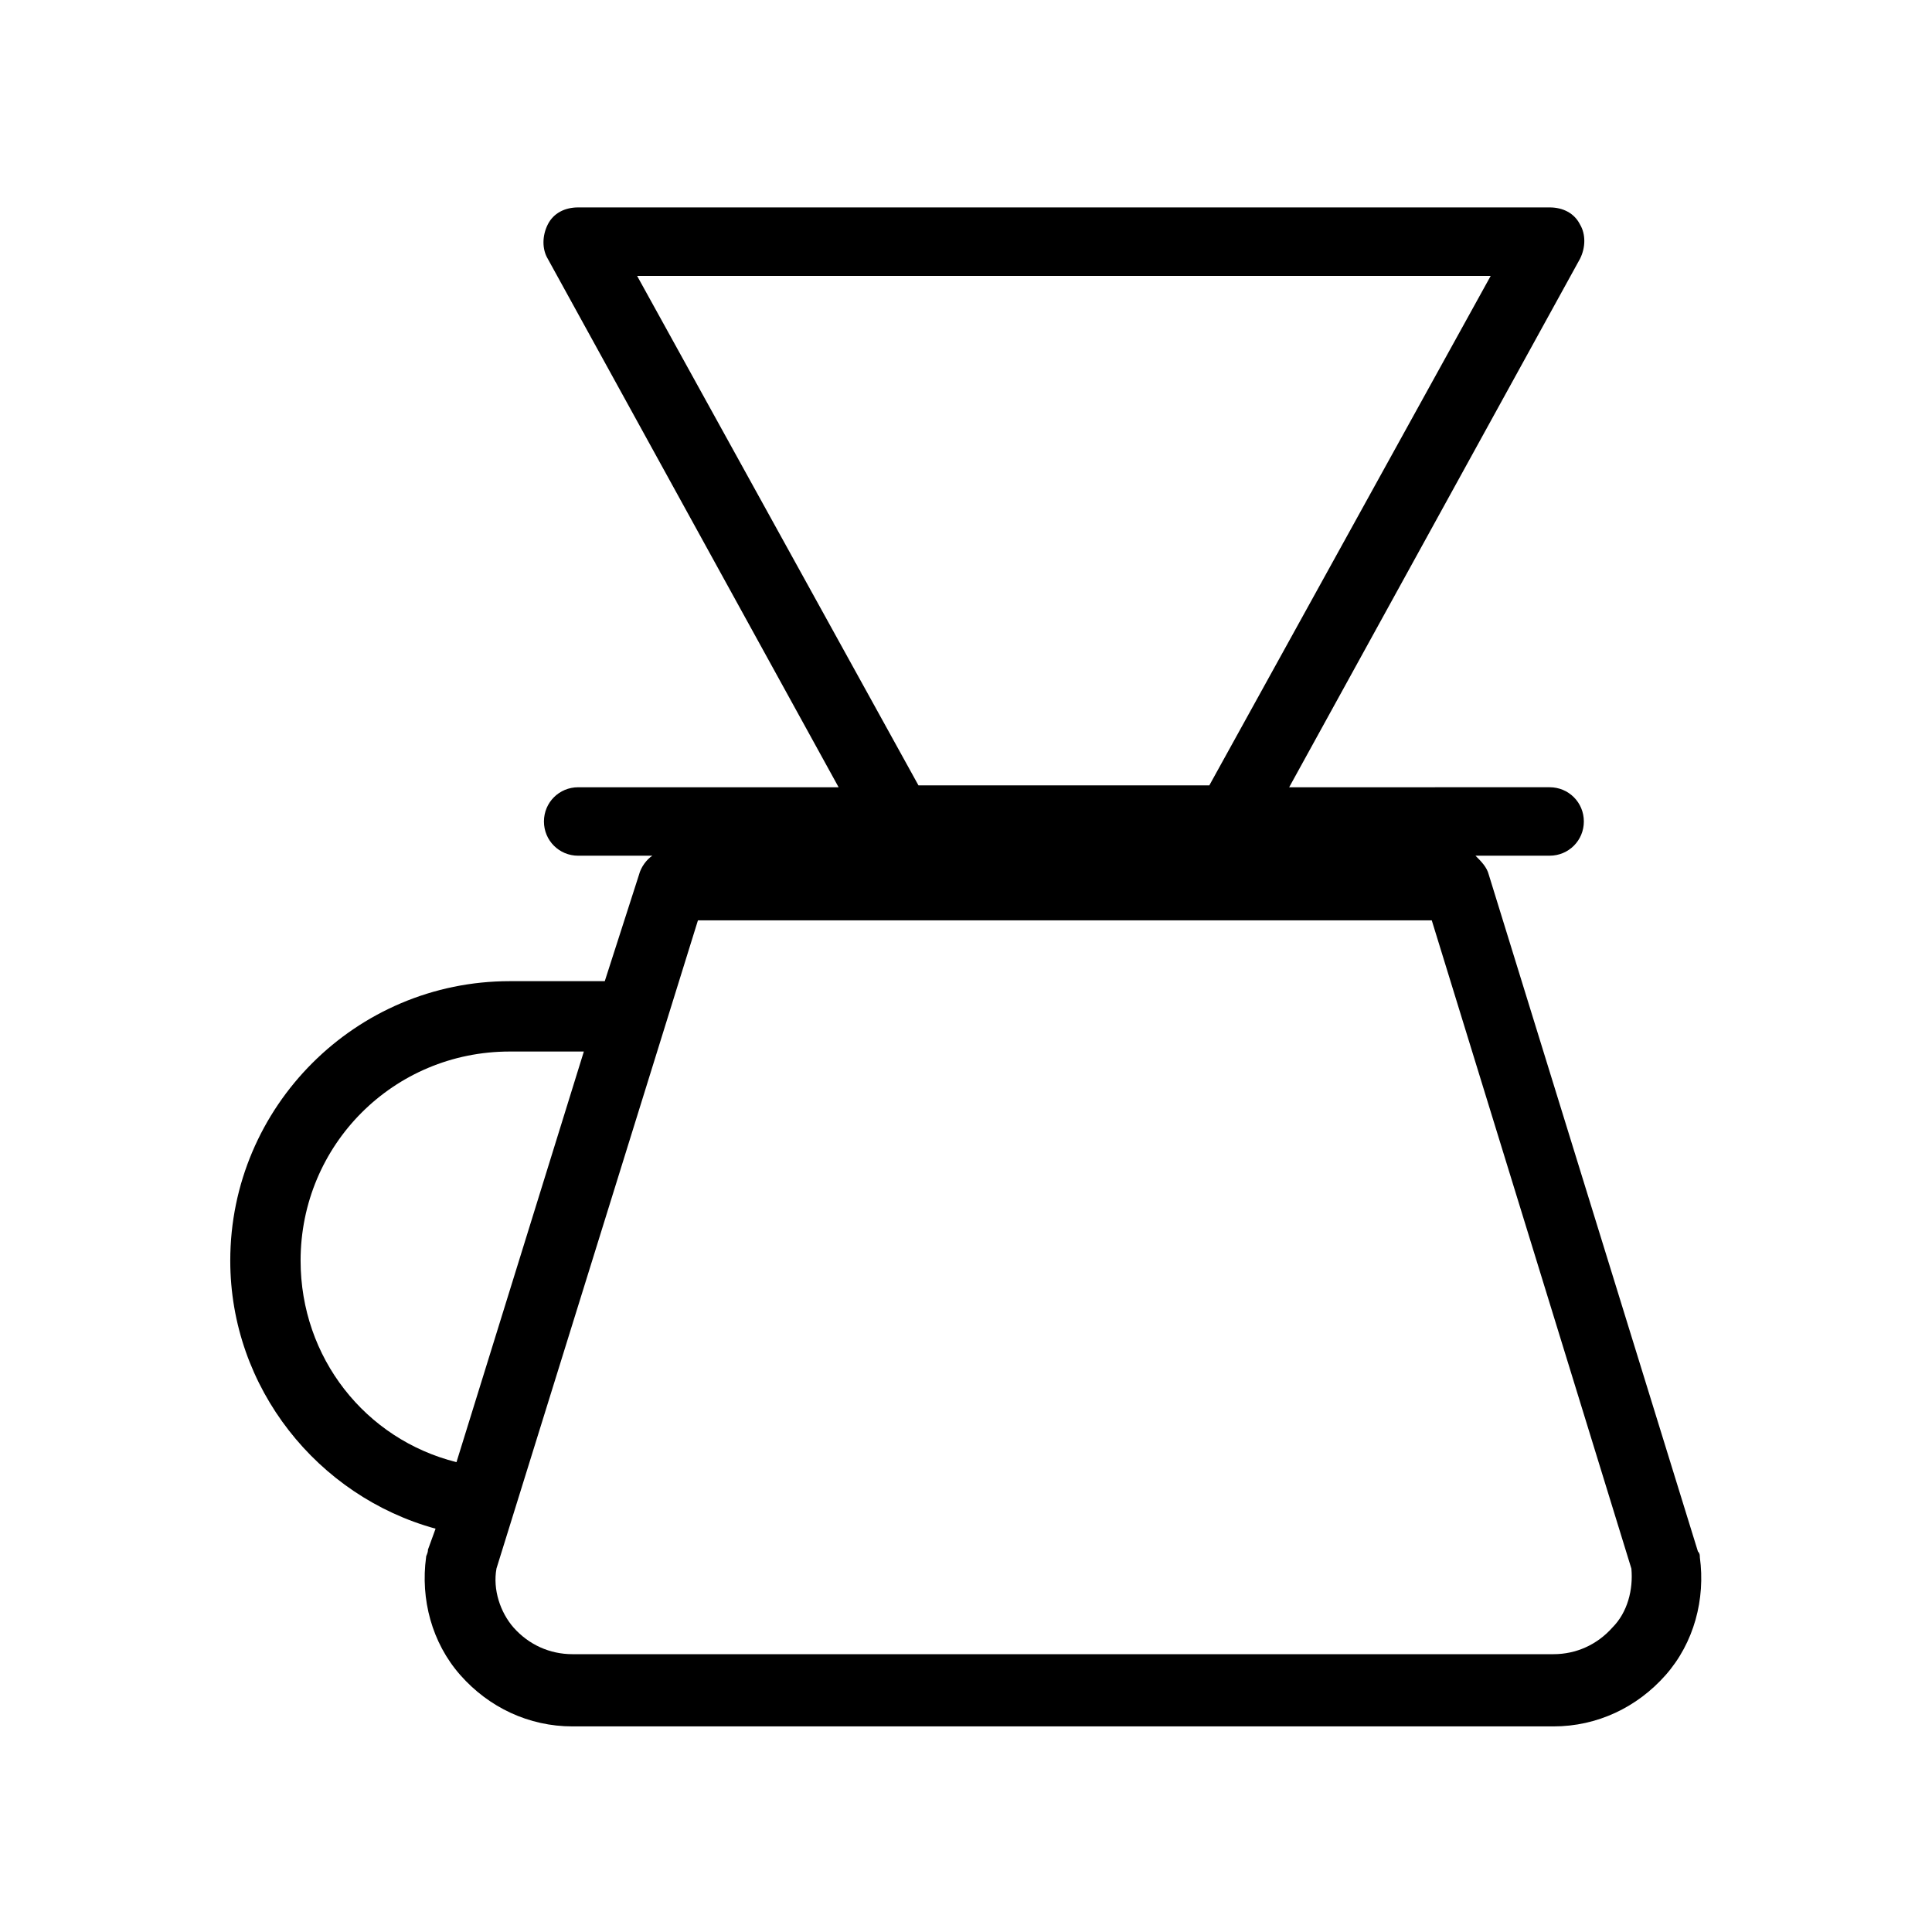
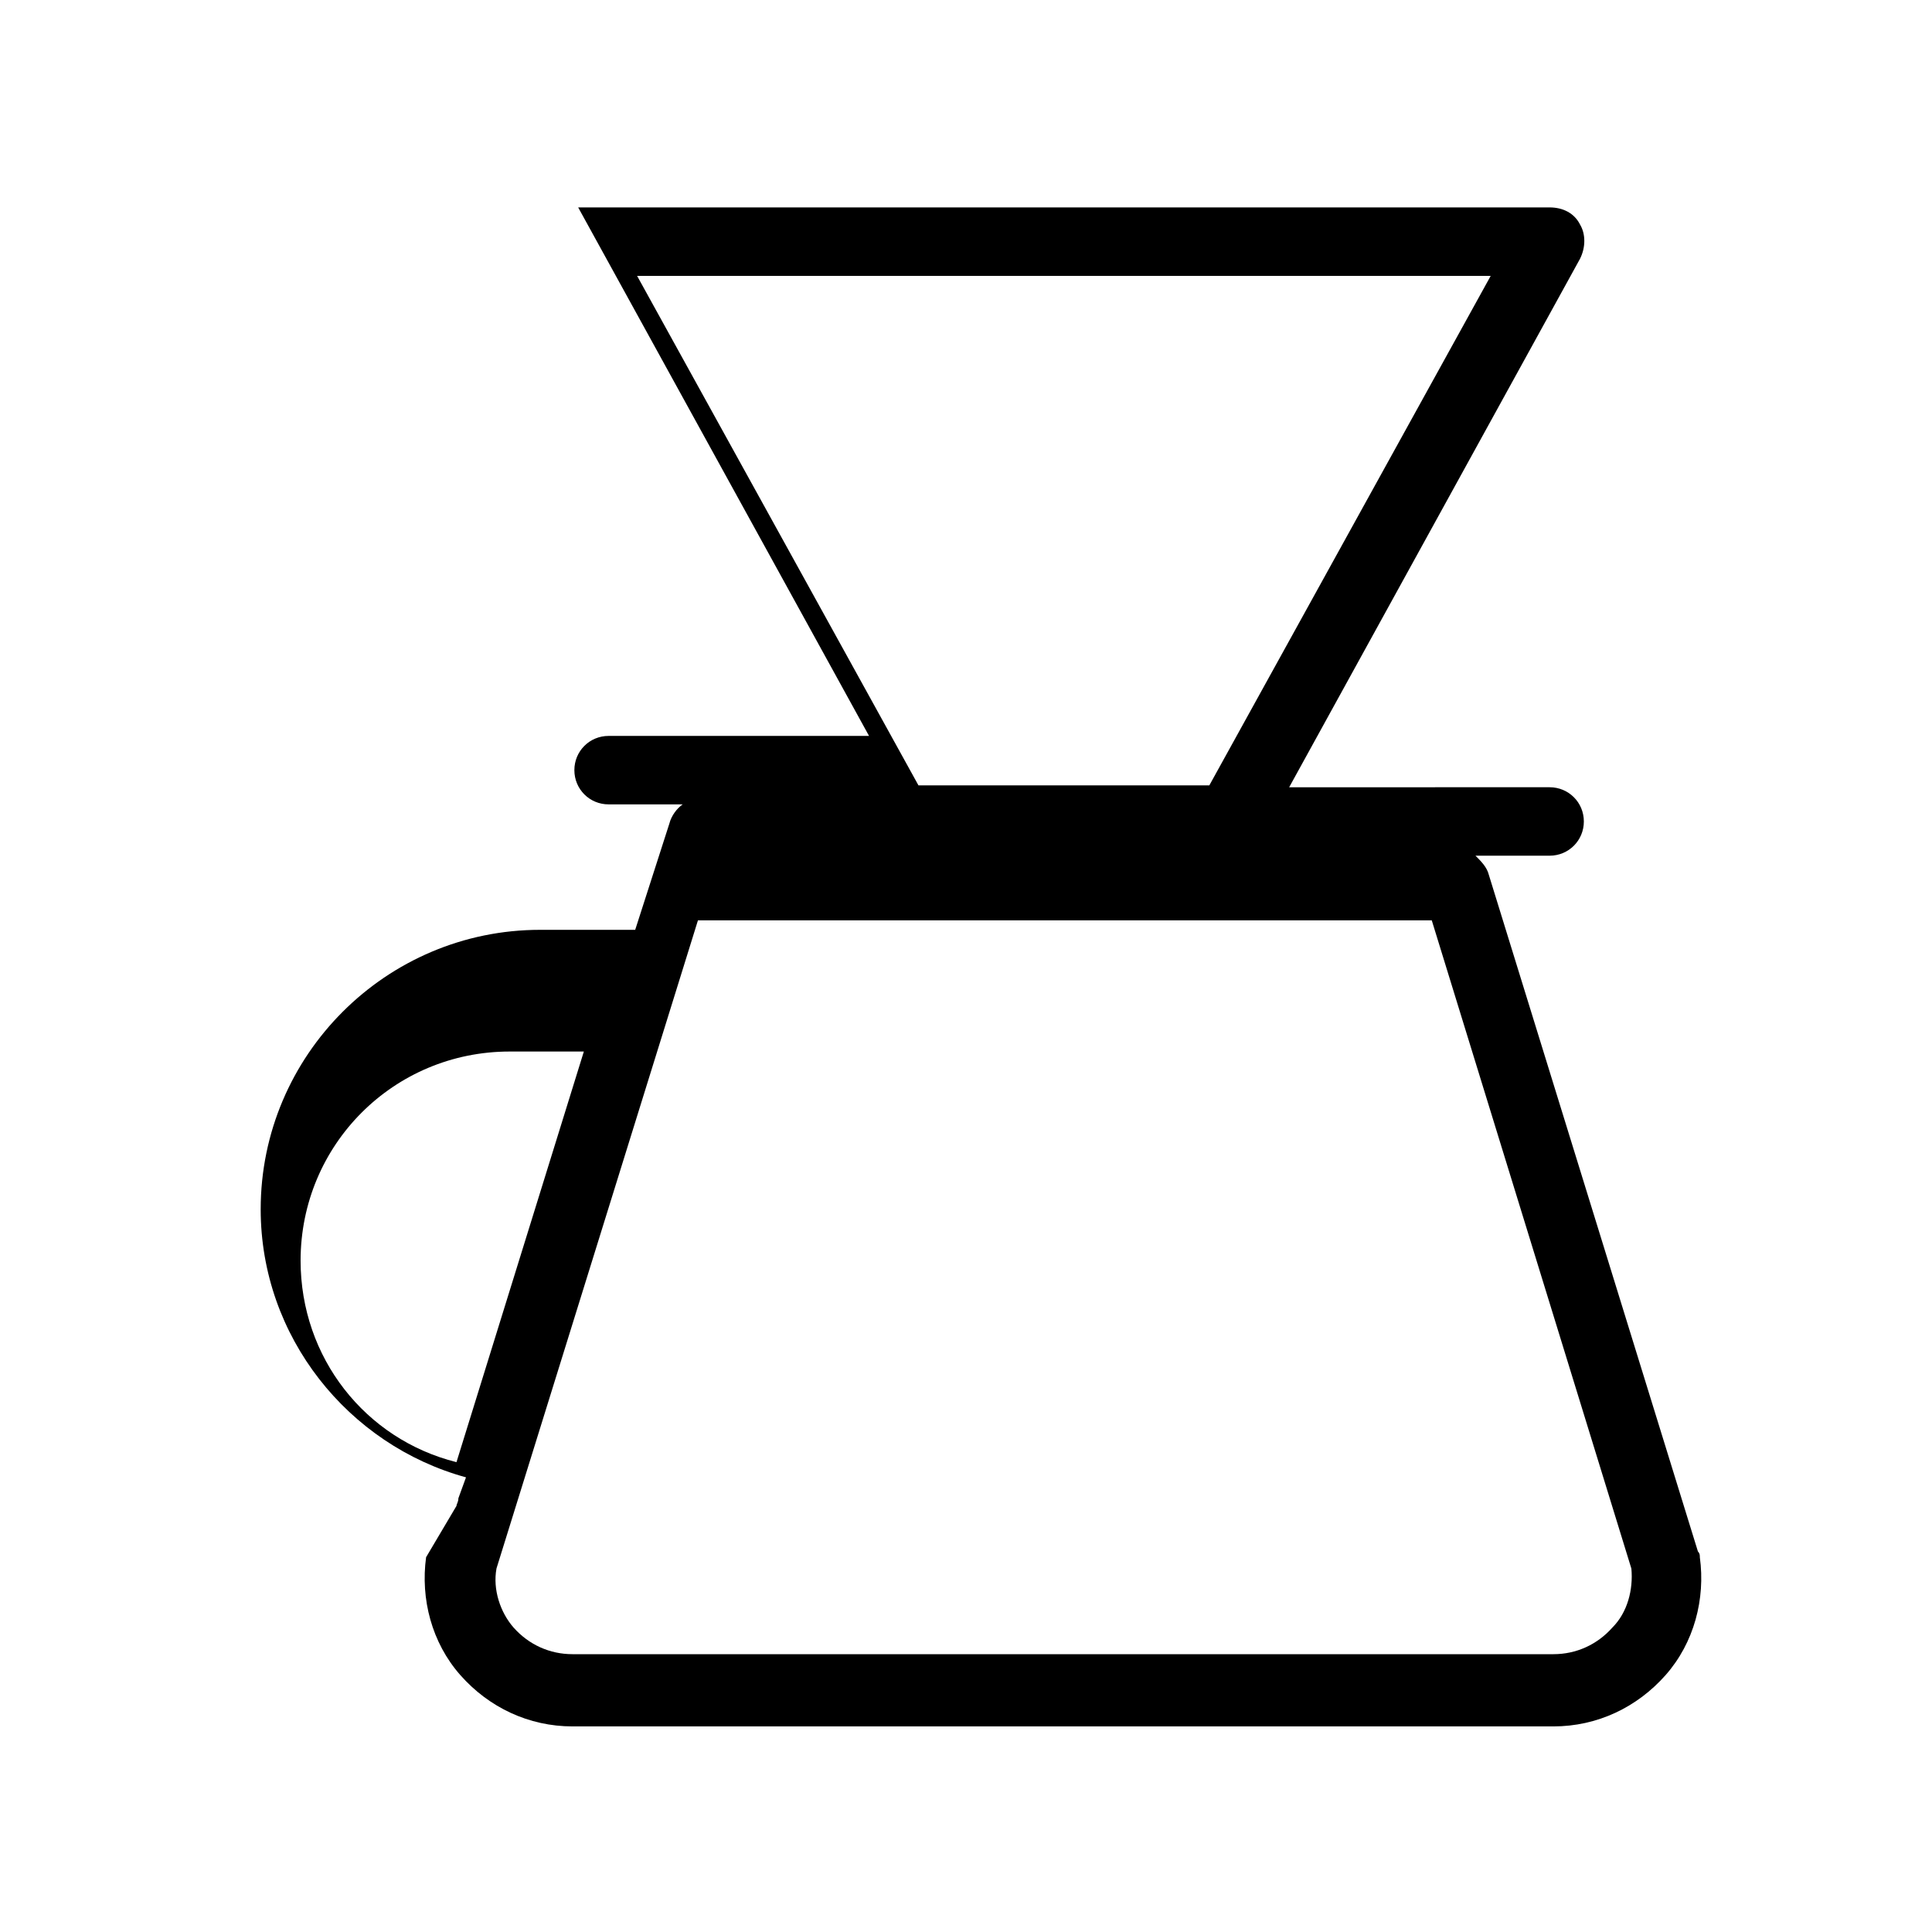
<svg xmlns="http://www.w3.org/2000/svg" fill="#000000" width="800px" height="800px" version="1.1" viewBox="144 144 512 512">
-   <path d="m256.92 556.68c-1.512 11.082 1.512 22.672 9.07 31.234 7.559 8.566 18.137 13.602 29.727 13.602h259.96c11.586 0 22.168-5.039 29.727-13.602 7.559-8.566 10.578-20.152 9.07-31.234 0-0.504 0-1.008-0.504-1.512l-55.426-179.36c-0.504-2.016-2.016-3.527-3.527-5.039h19.648c5.039 0 9.07-4.031 9.07-9.07 0-5.039-4.031-9.07-9.07-9.07l-69.023 0.004 77.082-140.06c1.512-3.023 1.512-6.551 0-9.07-1.512-3.023-4.535-4.535-8.062-4.535h-257.44c-3.527 0-6.551 1.512-8.062 4.535-1.512 3.023-1.512 6.551 0 9.07l77.082 140.06h-69.02c-5.039 0-9.07 4.031-9.07 9.07 0 5.039 4.031 9.07 9.07 9.07h19.648c-1.512 1.008-3.023 3.023-3.527 5.039l-9.07 28.207h-25.191c-40.809 0-74.059 33.25-74.059 74.059 0 33.754 23.176 62.473 54.41 71.039l-2.016 5.543c0.004 1.008-0.5 1.512-0.5 2.016zm18.641 3.023 53.402-171.8h194.47l52.902 171.8c0.504 5.543-1.008 11.586-5.039 15.617-4.031 4.535-9.574 7.055-15.617 7.055h-259.96c-6.047 0-11.586-2.519-15.617-7.055-3.527-4.031-5.543-10.078-4.535-15.617zm263.49-342.59-74.566 135.02h-77.082l-74.562-135.02zm-315.39 260.97c0-30.73 24.688-55.418 55.418-55.418h19.648l-33.754 108.82c-24.184-6.051-41.312-27.711-41.312-53.406z" />
+   <path d="m256.92 556.68c-1.512 11.082 1.512 22.672 9.07 31.234 7.559 8.566 18.137 13.602 29.727 13.602h259.96c11.586 0 22.168-5.039 29.727-13.602 7.559-8.566 10.578-20.152 9.07-31.234 0-0.504 0-1.008-0.504-1.512l-55.426-179.36c-0.504-2.016-2.016-3.527-3.527-5.039h19.648c5.039 0 9.07-4.031 9.07-9.07 0-5.039-4.031-9.07-9.07-9.07l-69.023 0.004 77.082-140.06c1.512-3.023 1.512-6.551 0-9.07-1.512-3.023-4.535-4.535-8.062-4.535h-257.44l77.082 140.06h-69.02c-5.039 0-9.07 4.031-9.07 9.07 0 5.039 4.031 9.07 9.07 9.07h19.648c-1.512 1.008-3.023 3.023-3.527 5.039l-9.07 28.207h-25.191c-40.809 0-74.059 33.25-74.059 74.059 0 33.754 23.176 62.473 54.41 71.039l-2.016 5.543c0.004 1.008-0.5 1.512-0.5 2.016zm18.641 3.023 53.402-171.8h194.47l52.902 171.8c0.504 5.543-1.008 11.586-5.039 15.617-4.031 4.535-9.574 7.055-15.617 7.055h-259.96c-6.047 0-11.586-2.519-15.617-7.055-3.527-4.031-5.543-10.078-4.535-15.617zm263.49-342.59-74.566 135.02h-77.082l-74.562-135.02zm-315.39 260.97c0-30.73 24.688-55.418 55.418-55.418h19.648l-33.754 108.82c-24.184-6.051-41.312-27.711-41.312-53.406z" />
</svg>